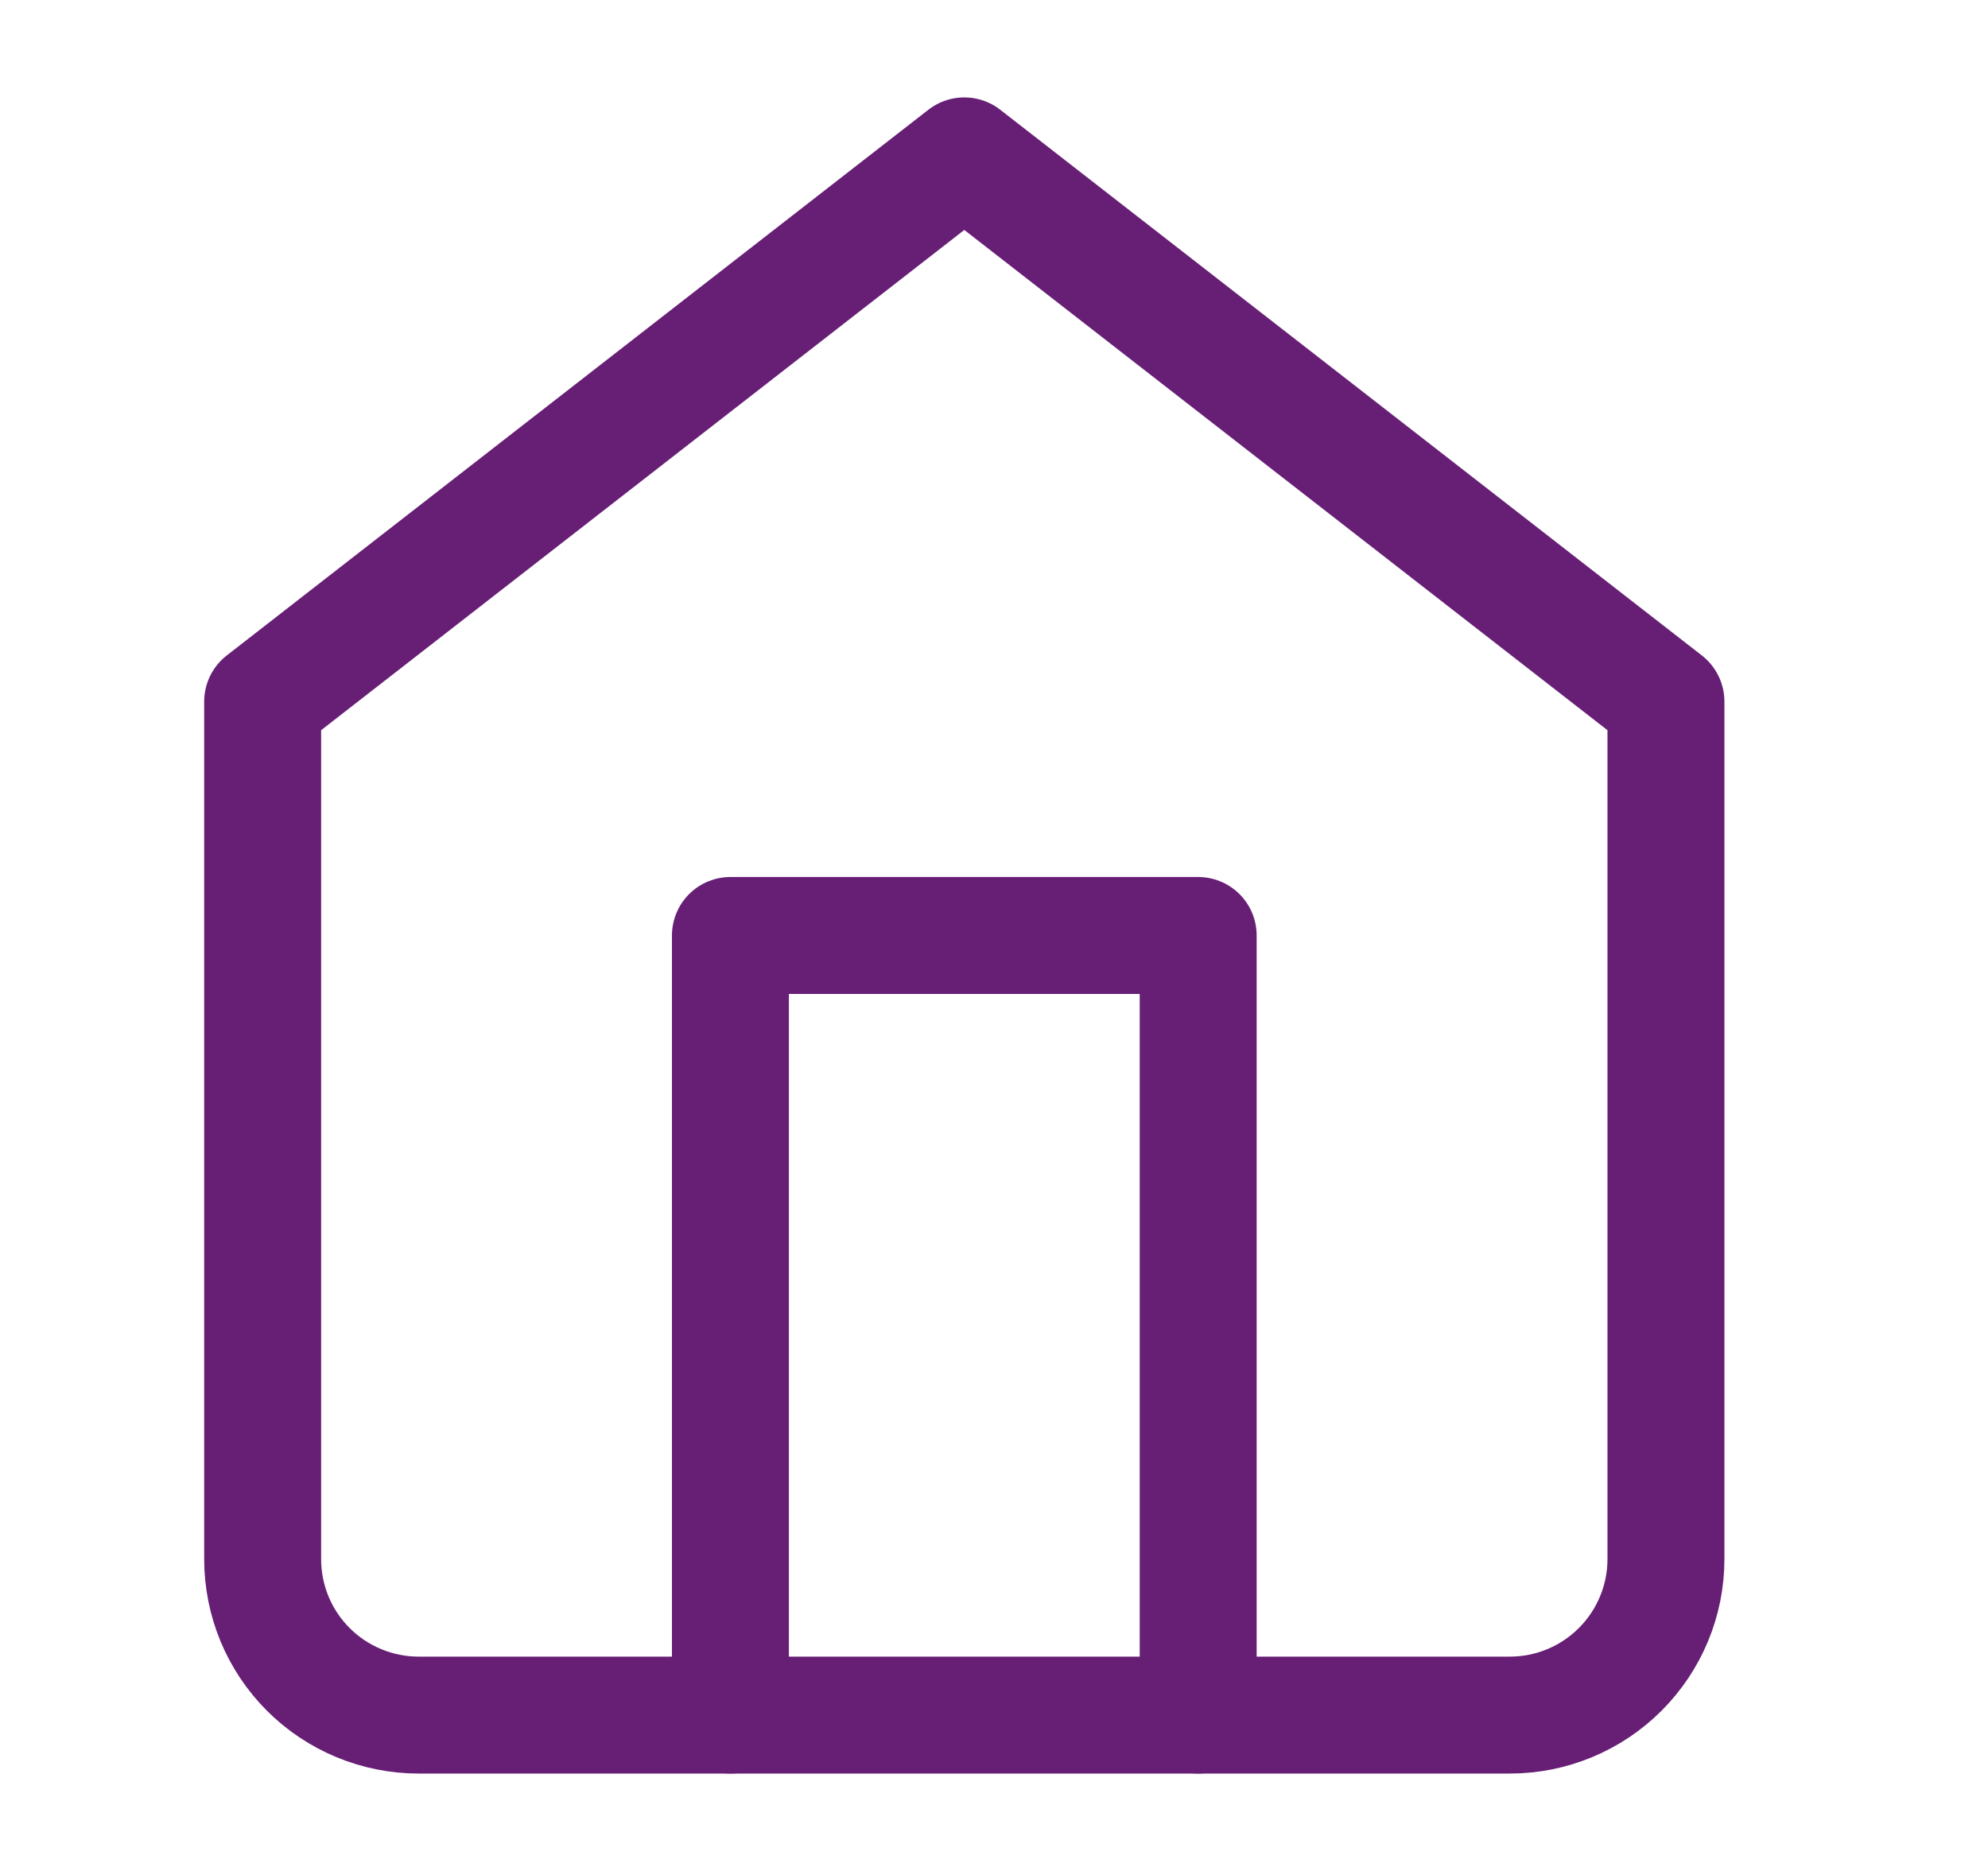
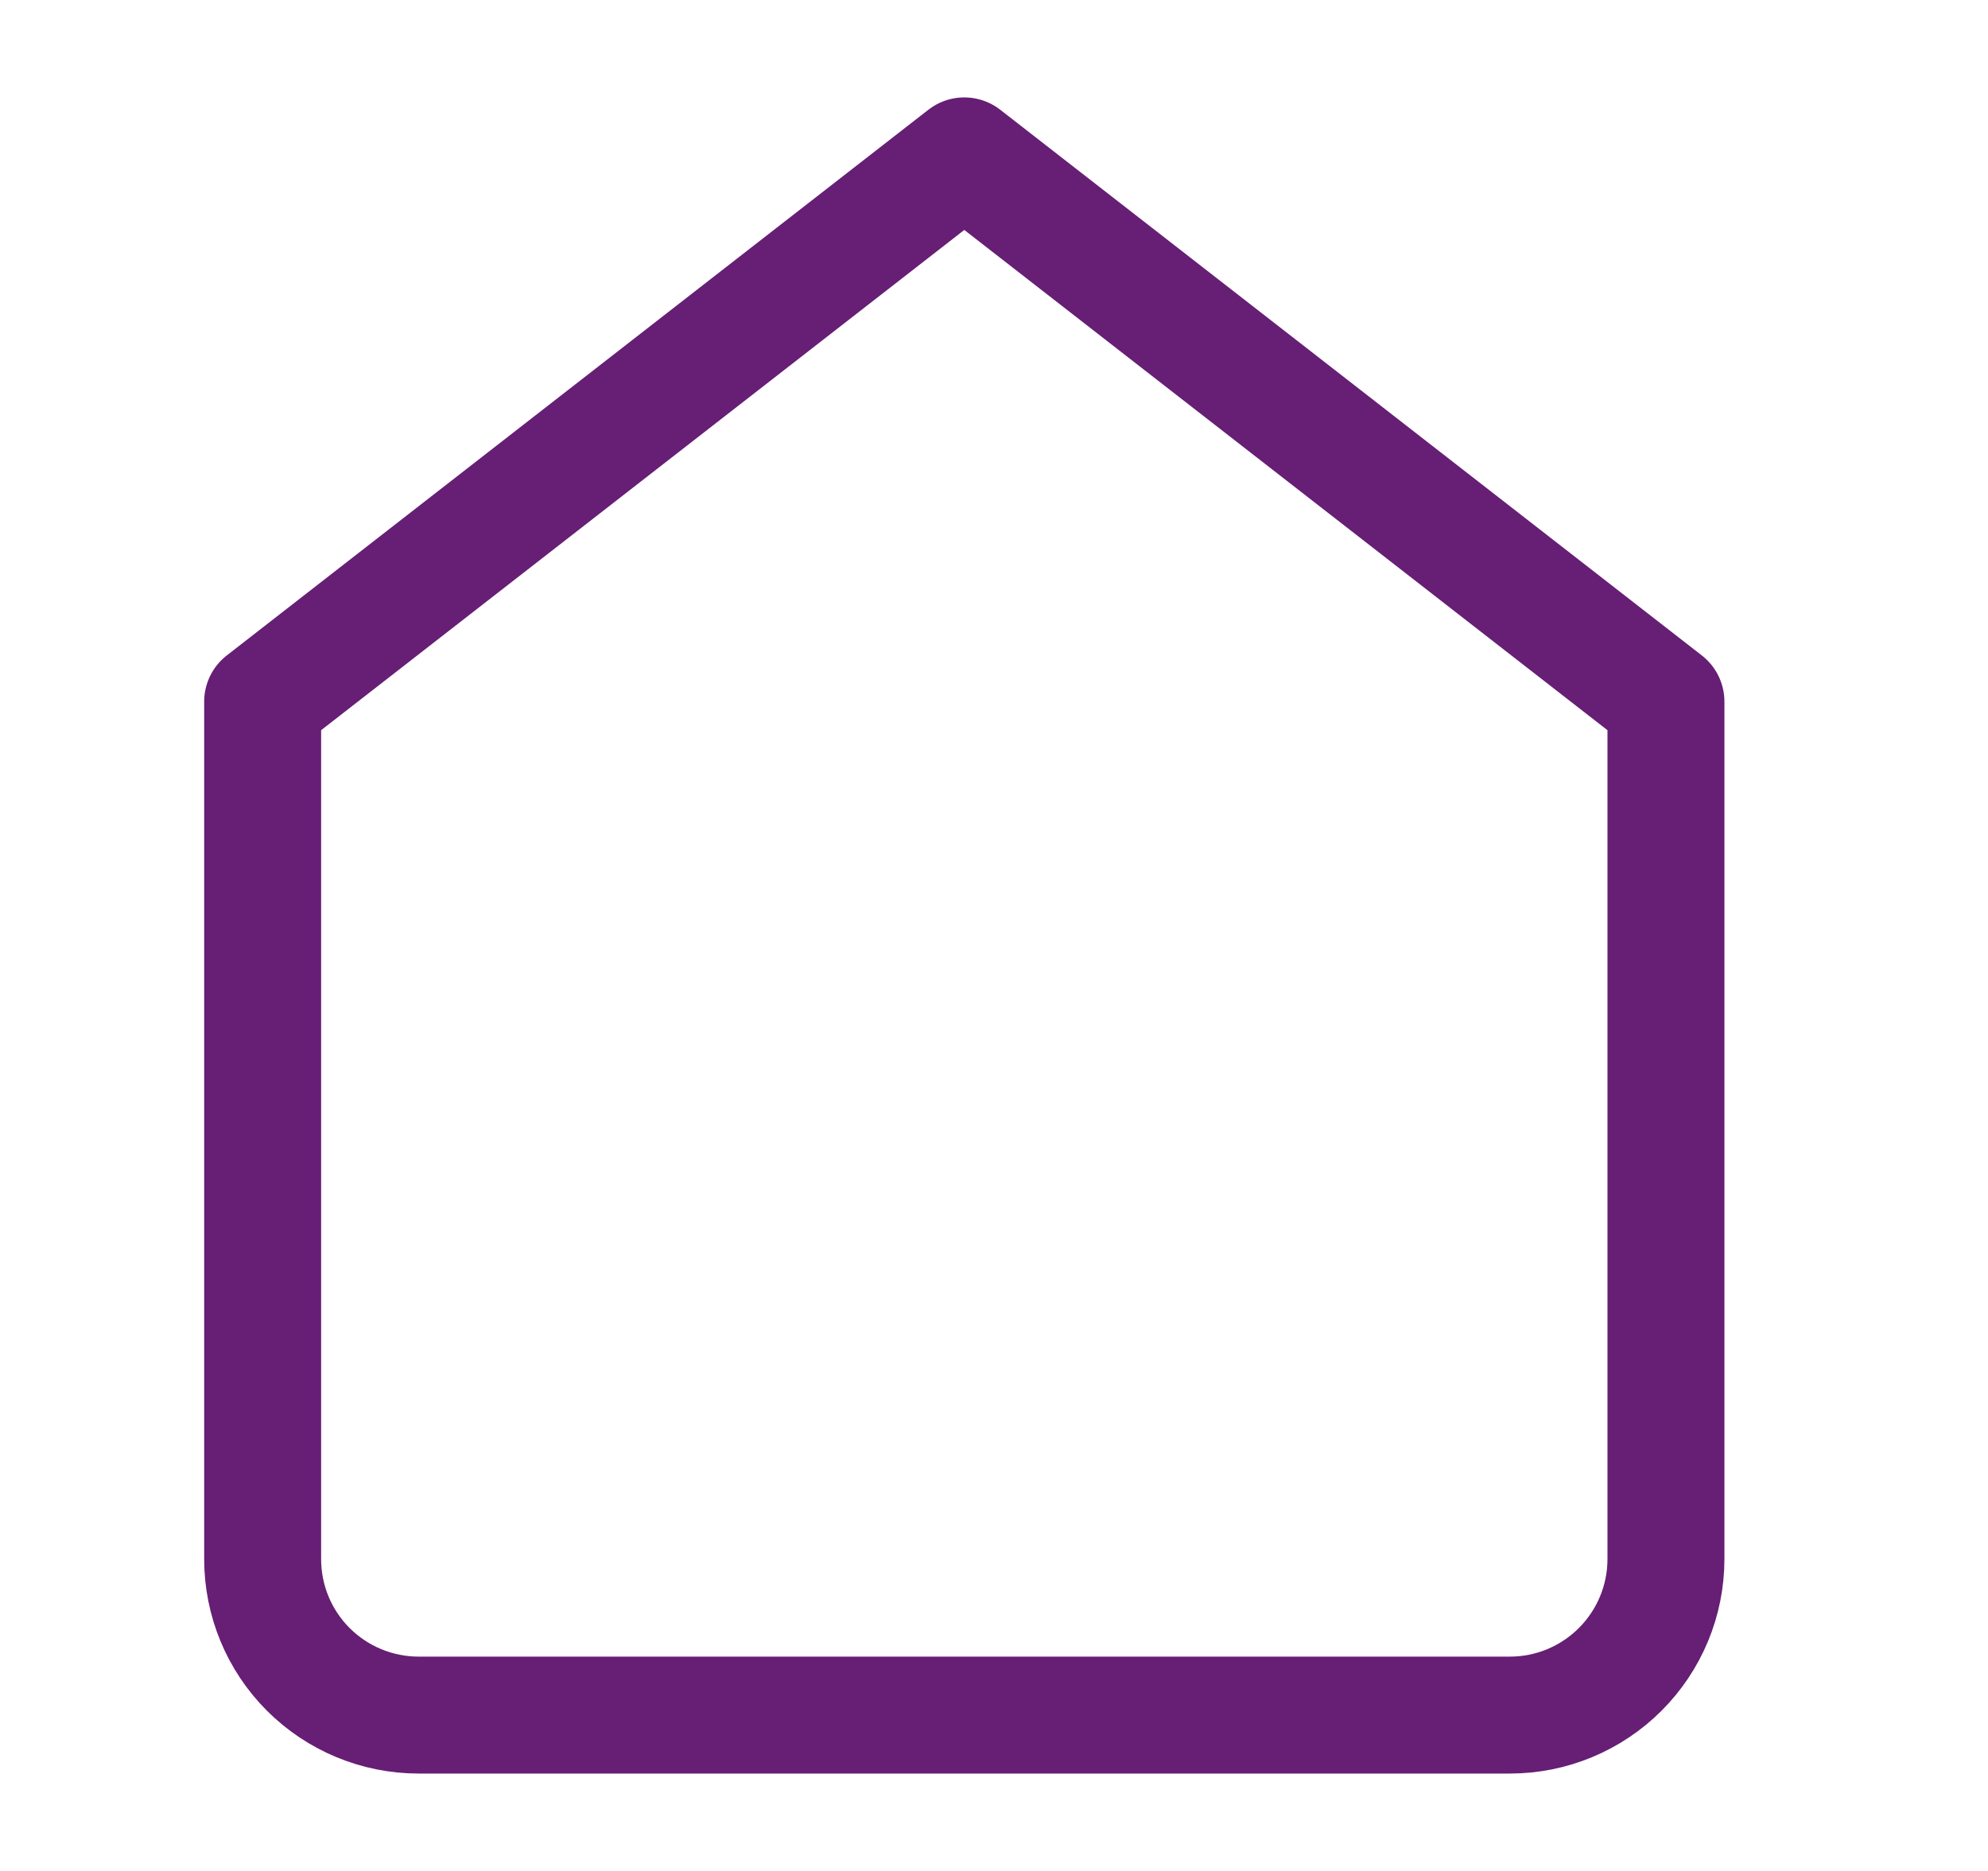
<svg xmlns="http://www.w3.org/2000/svg" width="17" height="16" viewBox="0 0 17 16" fill="none">
  <path d="M2.246 6L8.246 1.333L14.246 6V13.333C14.246 13.687 14.105 14.026 13.855 14.276C13.605 14.526 13.266 14.667 12.912 14.667H3.579C3.226 14.667 2.886 14.526 2.636 14.276C2.386 14.026 2.246 13.687 2.246 13.333V6Z" stroke="#671E75" stroke-linecap="round" stroke-linejoin="round" />
-   <path d="M6.246 14.667V8H10.246V14.667" stroke="#671E75" stroke-linecap="round" stroke-linejoin="round" />
</svg>